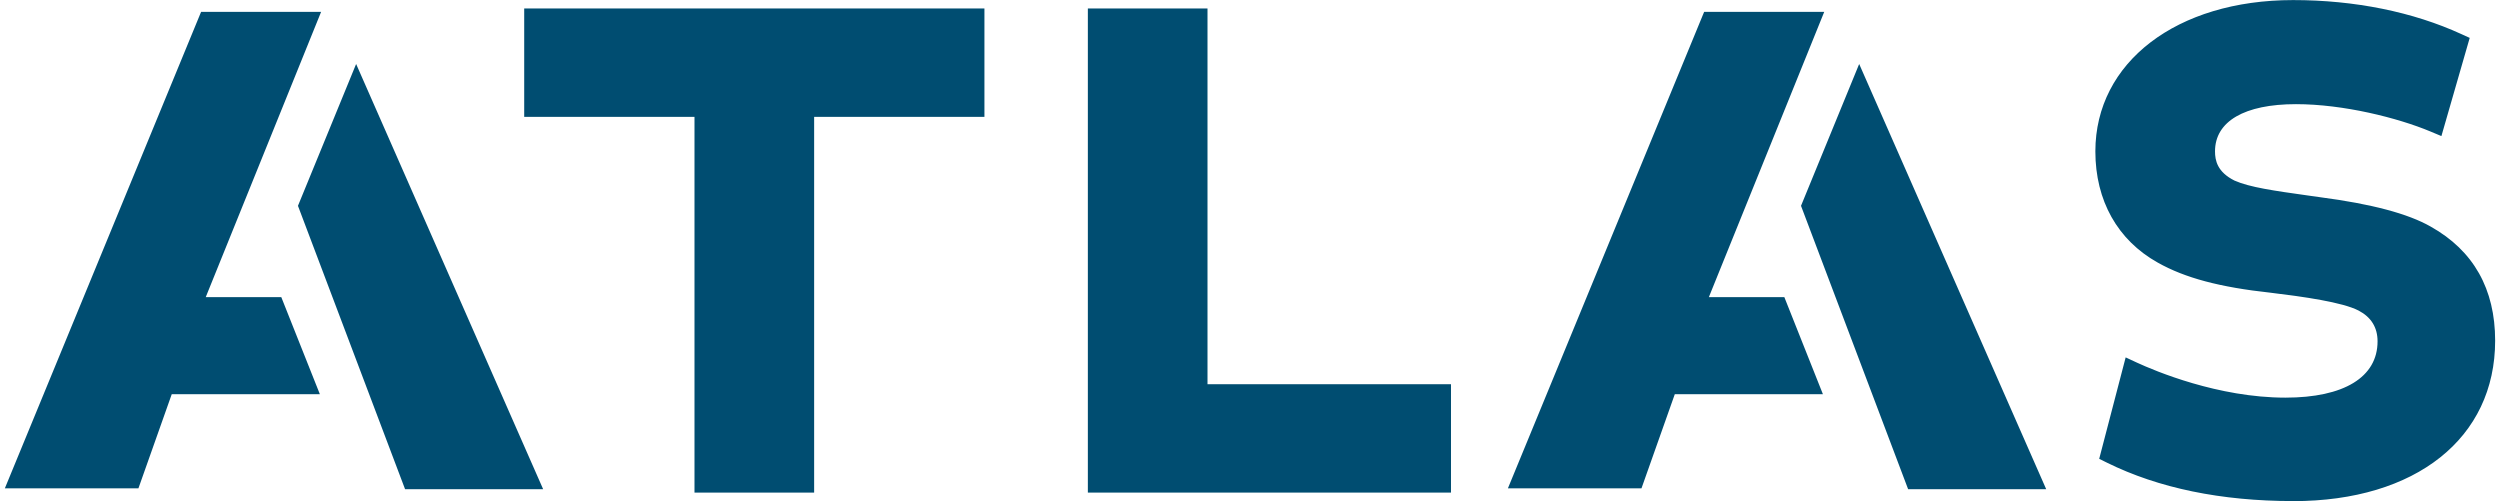
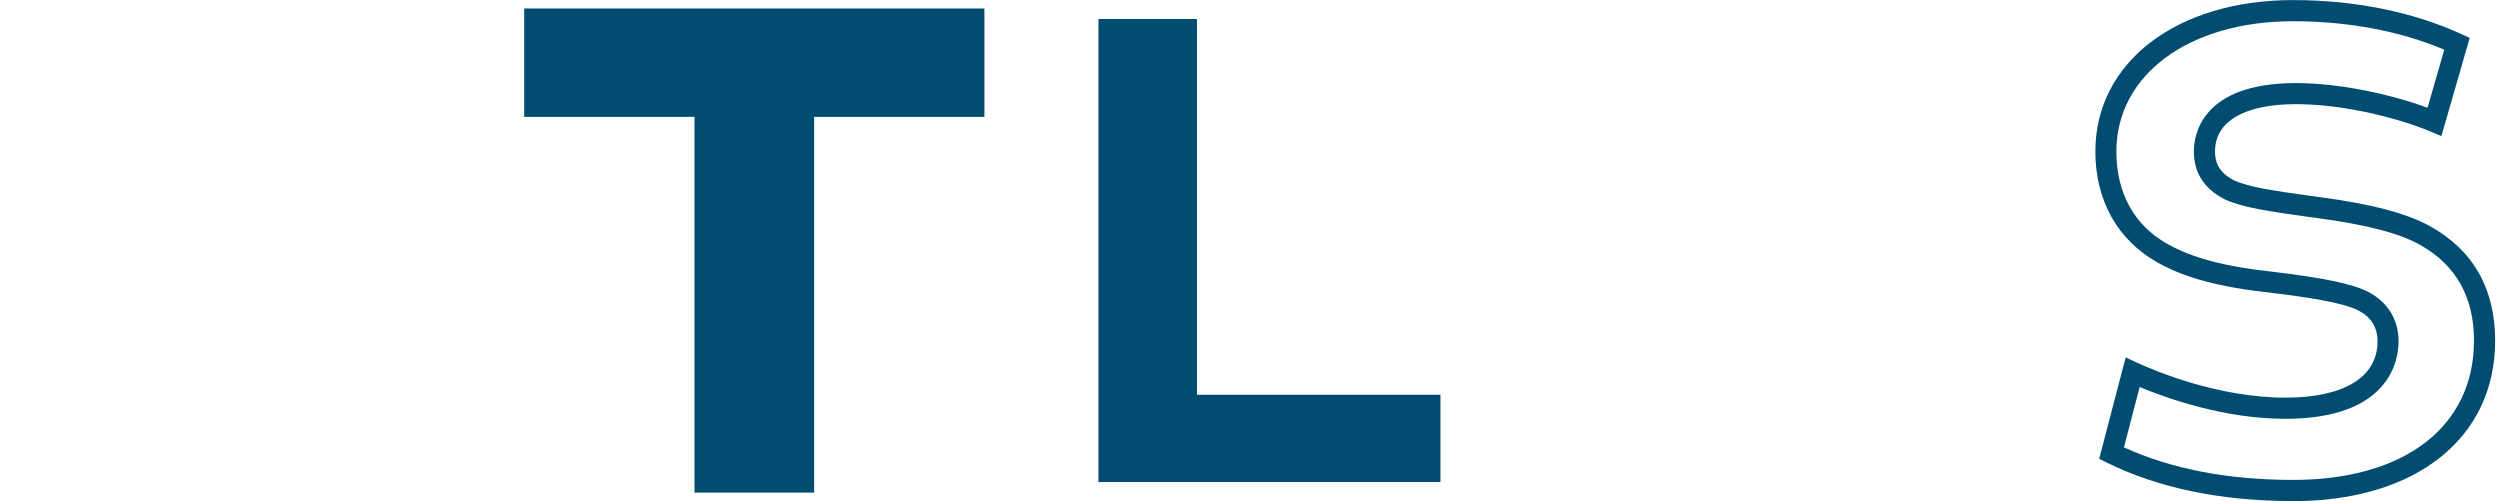
<svg xmlns="http://www.w3.org/2000/svg" id="a" width="4.69in" height=".94in" viewBox="0 0 337.81 67.97">
  <path d="M94.98,14.41h-23.1V2.58h59.57v11.84h-23.1v50.97h-13.36V14.41Z" fill="#004d71" stroke-width="0" />
  <path d="M109.78,66.82h-16.23V15.85h-23.1V1.15h62.43v14.7h-23.1v50.97ZM96.41,63.96h10.5V12.98h23.1V4.01h-56.7v8.97h23.1v50.97Z" fill="#004d71" stroke-width="0" />
-   <path d="M161.71,2.58v50.97h33.03v11.84h-46.39V2.58h13.36Z" fill="#004d71" stroke-width="0" />
-   <path d="M196.17,66.82h-49.26V1.15h16.23v50.97h33.03v14.7ZM149.78,63.96h43.53v-8.97h-33.03V4.01h-10.5v59.95Z" fill="#004d71" stroke-width="0" />
-   <path d="M285.78,61.48l2.86-10.98c4.96,2.29,12.98,4.87,20.71,4.87,9.74,0,13.94-4.01,13.94-9.07,0-2.39-1.15-4.3-3.34-5.44s-6.87-1.91-12.41-2.58c-6.2-.67-11.07-1.81-14.8-3.92-5.63-3.15-7.73-8.5-7.73-13.84,0-11.07,10.21-19.09,25.39-19.09,8.88,0,16.42,1.81,22.24,4.49l-3.05,10.59c-4.58-1.91-12.12-3.82-18.81-3.82-9.45,0-12.41,4.01-12.41,7.83,0,2,.76,3.91,3.44,5.25,2.58,1.14,6.68,1.62,12.03,2.39,5.82.76,11.17,1.91,14.51,3.82,5.44,3.06,8.02,7.92,8.02,14.22,0,11.46-8.78,20.33-25.97,20.33-10.02,0-18.23-1.91-24.63-5.06Z" fill="#004d71" stroke-width="0" />
+   <path d="M161.71,2.58v50.97h33.03v11.84h-46.39V2.58Z" fill="#004d71" stroke-width="0" />
  <path d="M310.41,67.97c-9.75,0-18.25-1.75-25.26-5.21l-1.05-.52,3.59-13.76,1.55.72c2.41,1.11,10.98,4.74,20.12,4.74,7.95,0,12.5-2.78,12.5-7.64,0-1.88-.87-3.28-2.57-4.17-2.19-1.14-7.52-1.89-11.92-2.42-6.91-.75-11.64-2.01-15.33-4.09-5.45-3.05-8.46-8.41-8.46-15.09,0-12.08,11.03-20.52,26.82-20.52,8.36,0,16.26,1.6,22.84,4.62l1.12.51-3.84,13.32-1.48-.62c-4.43-1.85-11.79-3.71-18.25-3.71-6.98,0-10.98,2.33-10.98,6.4,0,1.23.3,2.8,2.65,3.97,2.04.91,5.47,1.39,9.81,2l1.78.25c7.01.92,11.93,2.23,15.02,3.99,5.8,3.25,8.74,8.46,8.74,15.47,0,13.22-10.75,21.77-27.4,21.77ZM287.47,60.69c6.41,2.93,14.12,4.41,22.94,4.41,15.13,0,24.53-7.24,24.53-18.9,0-5.89-2.45-10.26-7.29-12.97-2.77-1.58-7.34-2.77-14-3.65l-1.79-.25c-4.56-.64-8.17-1.15-10.63-2.24-2.87-1.43-4.29-3.63-4.29-6.56,0-2.17,1-9.26,13.84-9.26,6.17,0,13.12,1.6,17.86,3.35l2.27-7.88c-5.98-2.53-13.04-3.86-20.52-3.86-14.11,0-23.96,7.26-23.96,17.66,0,3.96,1.21,9.36,7,12.59,3.29,1.86,7.82,3.05,14.25,3.74,7.01.84,10.87,1.66,12.92,2.73,2.65,1.38,4.11,3.77,4.11,6.71,0,2.46-1.11,10.5-15.37,10.5-8.26,0-16.04-2.77-19.75-4.31l-2.14,8.21Z" fill="#004d71" stroke-width="0" />
-   <path d="M42.9,1.61l-15.34,37.93-.31.77h10.25l5.23,13.16h-20.09l-4.52,12.77H0L26.62,1.61h16.29ZM47.65,8.68l-7.89,19.24,14.53,38.44h18.73L47.65,8.68Z" fill="#004d71" stroke-width="0" />
-   <path d="M226.53,53.47l-4.52,12.77h-18.12L230.51,1.61h16.29l-15.34,37.93-.31.77h10.24l5.23,13.16h-20.09ZM251.54,8.68l-7.89,19.24,14.53,38.44h18.73l-25.37-57.68Z" fill="#004d71" stroke-width="0" />
</svg>